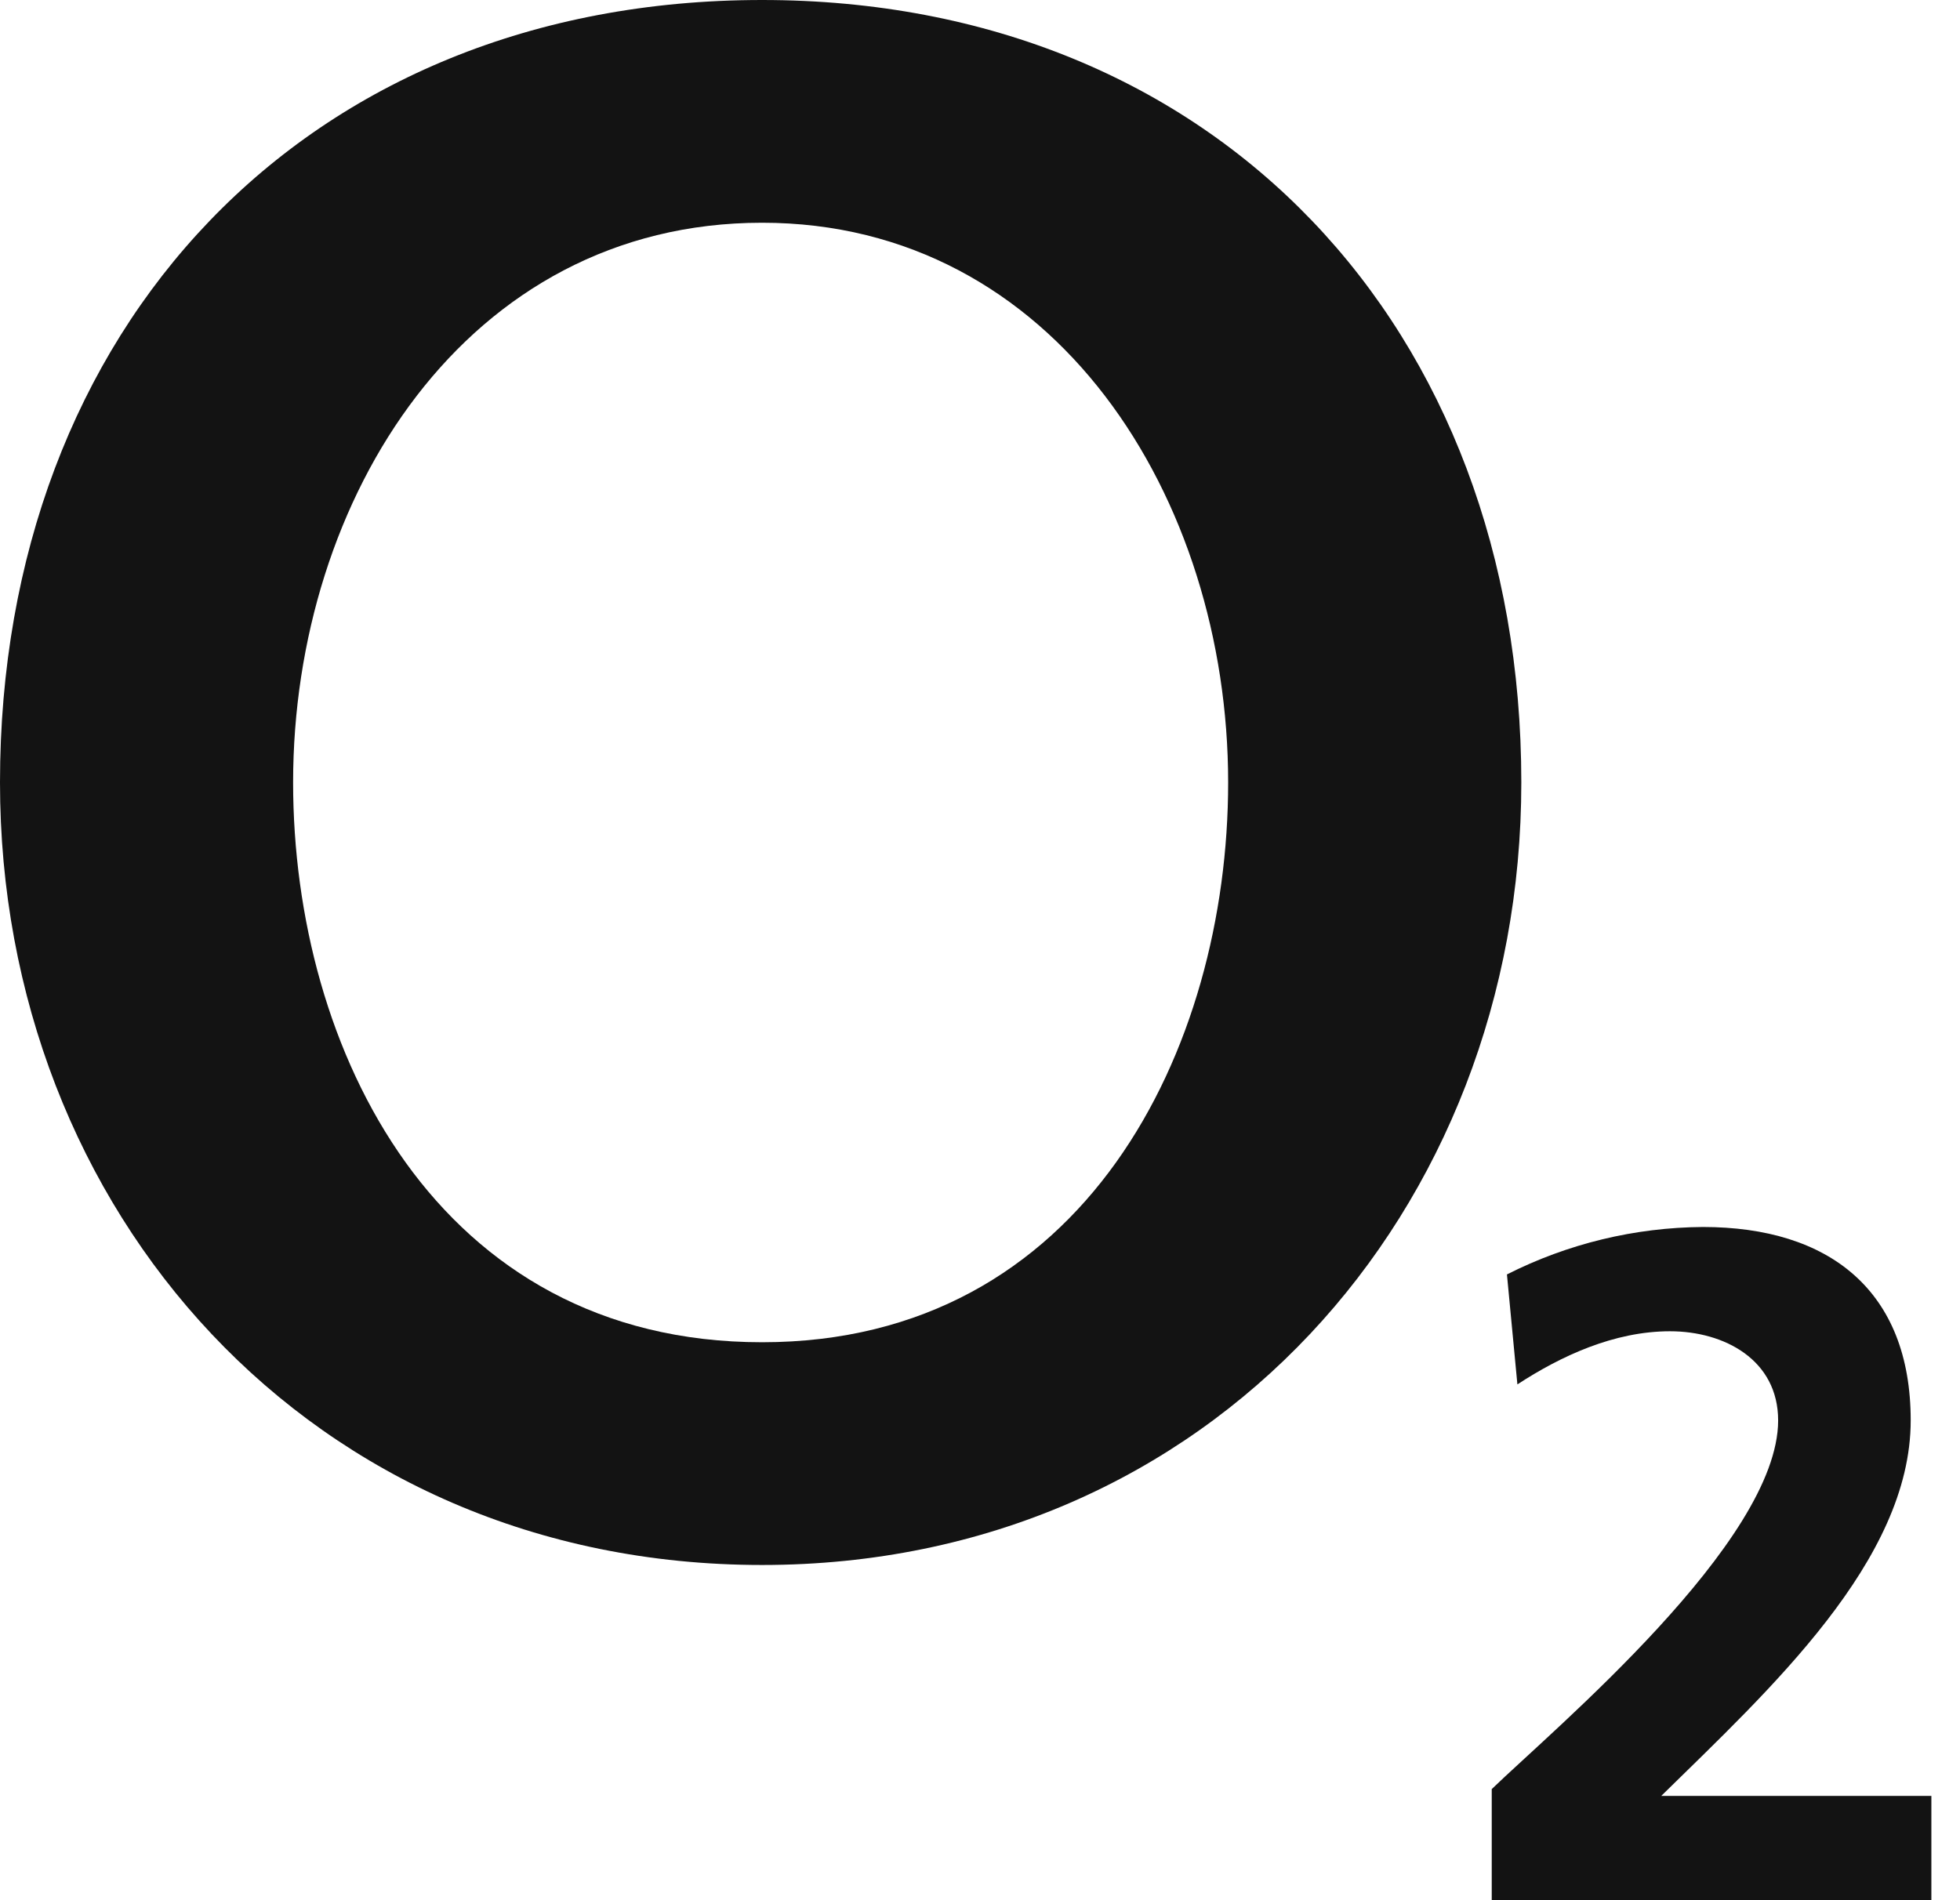
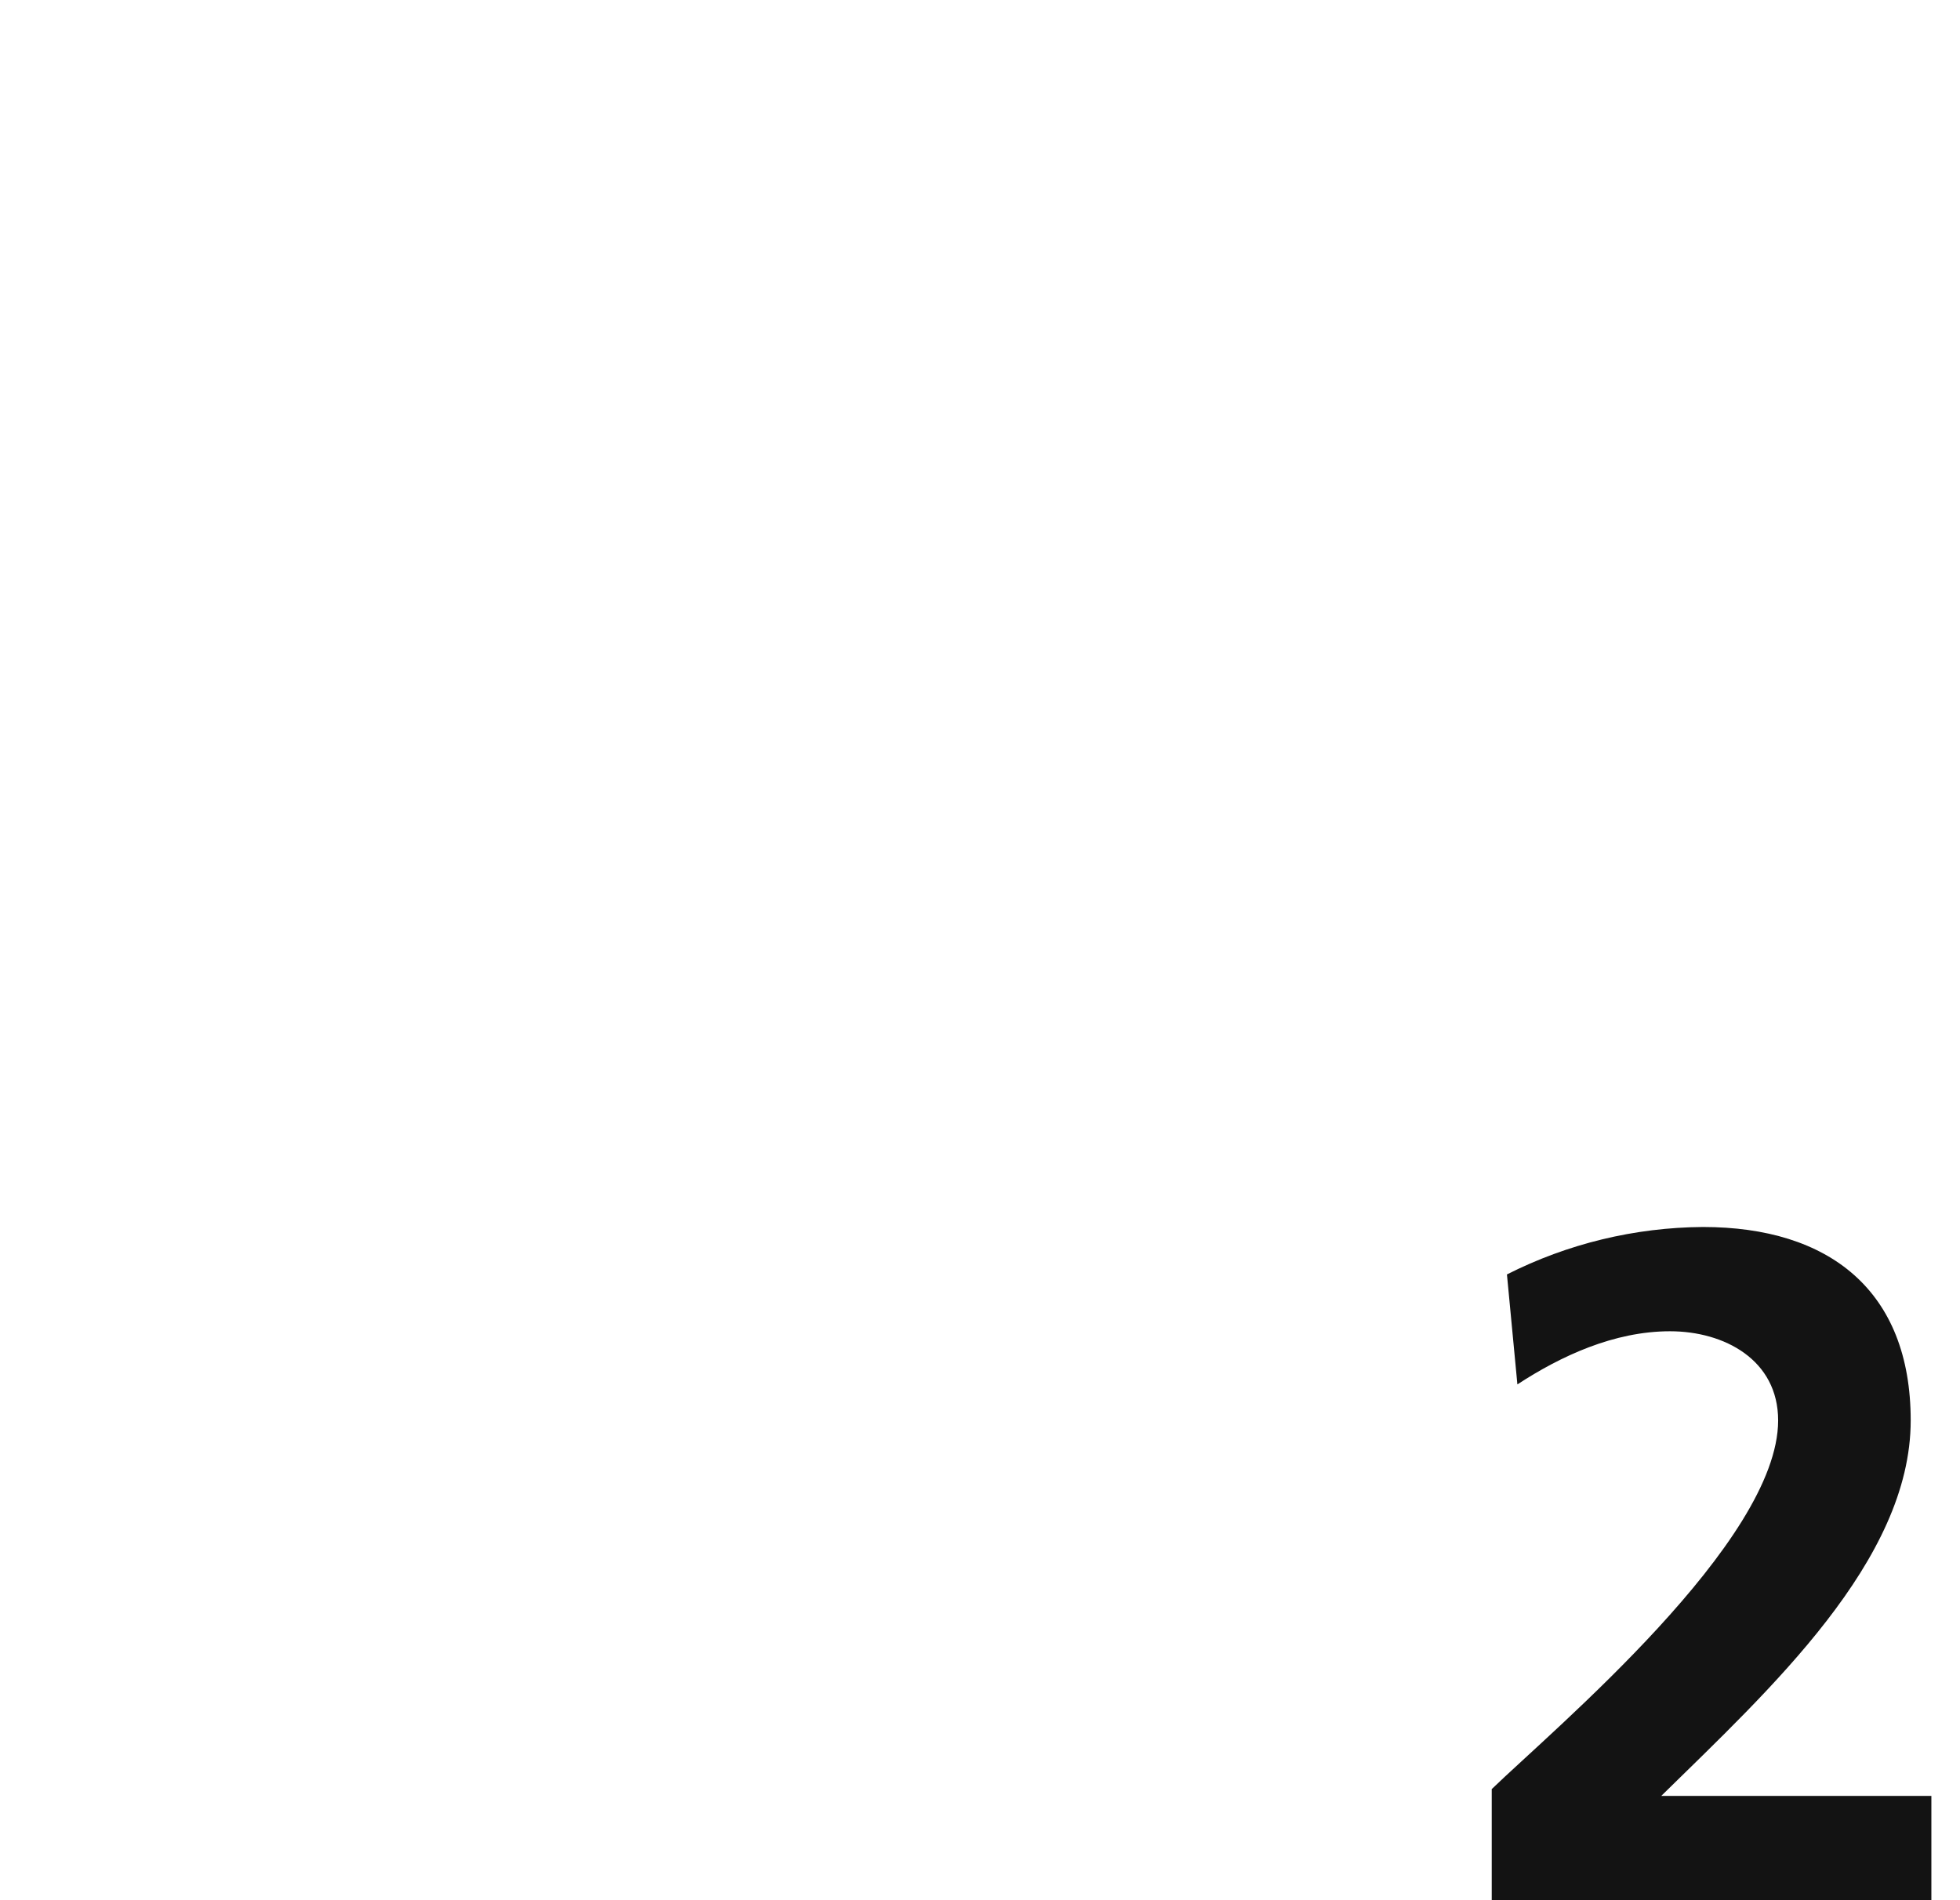
<svg xmlns="http://www.w3.org/2000/svg" width="33" height="32" viewBox="0 0 33 32" fill="none">
-   <path fill-rule="evenodd" clip-rule="evenodd" d="M0 13.177C0 20.383 5.231 26.355 12.831 26.355C20.382 26.355 25.614 20.383 25.614 13.177C25.614 5.525 20.482 0 12.831 0C5.133 0 0 5.528 0 13.177ZM4.935 13.177C4.935 8.39 7.847 3.751 12.831 3.751C17.767 3.751 20.678 8.39 20.678 13.177C20.678 17.669 18.261 22.604 12.831 22.604C7.353 22.604 4.935 17.669 4.935 13.177Z" fill="#131313" />
  <path d="M32.518 32V30.244H27.97C29.791 28.456 32.17 26.284 32.17 23.921C32.17 21.733 30.796 20.663 28.672 20.663C27.525 20.671 26.395 20.944 25.372 21.462L25.548 23.314C26.281 22.835 27.176 22.419 28.118 22.419C29.029 22.419 29.938 22.898 29.938 23.921C29.938 25.965 26.154 29.125 25.116 30.129V31.997L32.518 32Z" fill="#131313" />
</svg>